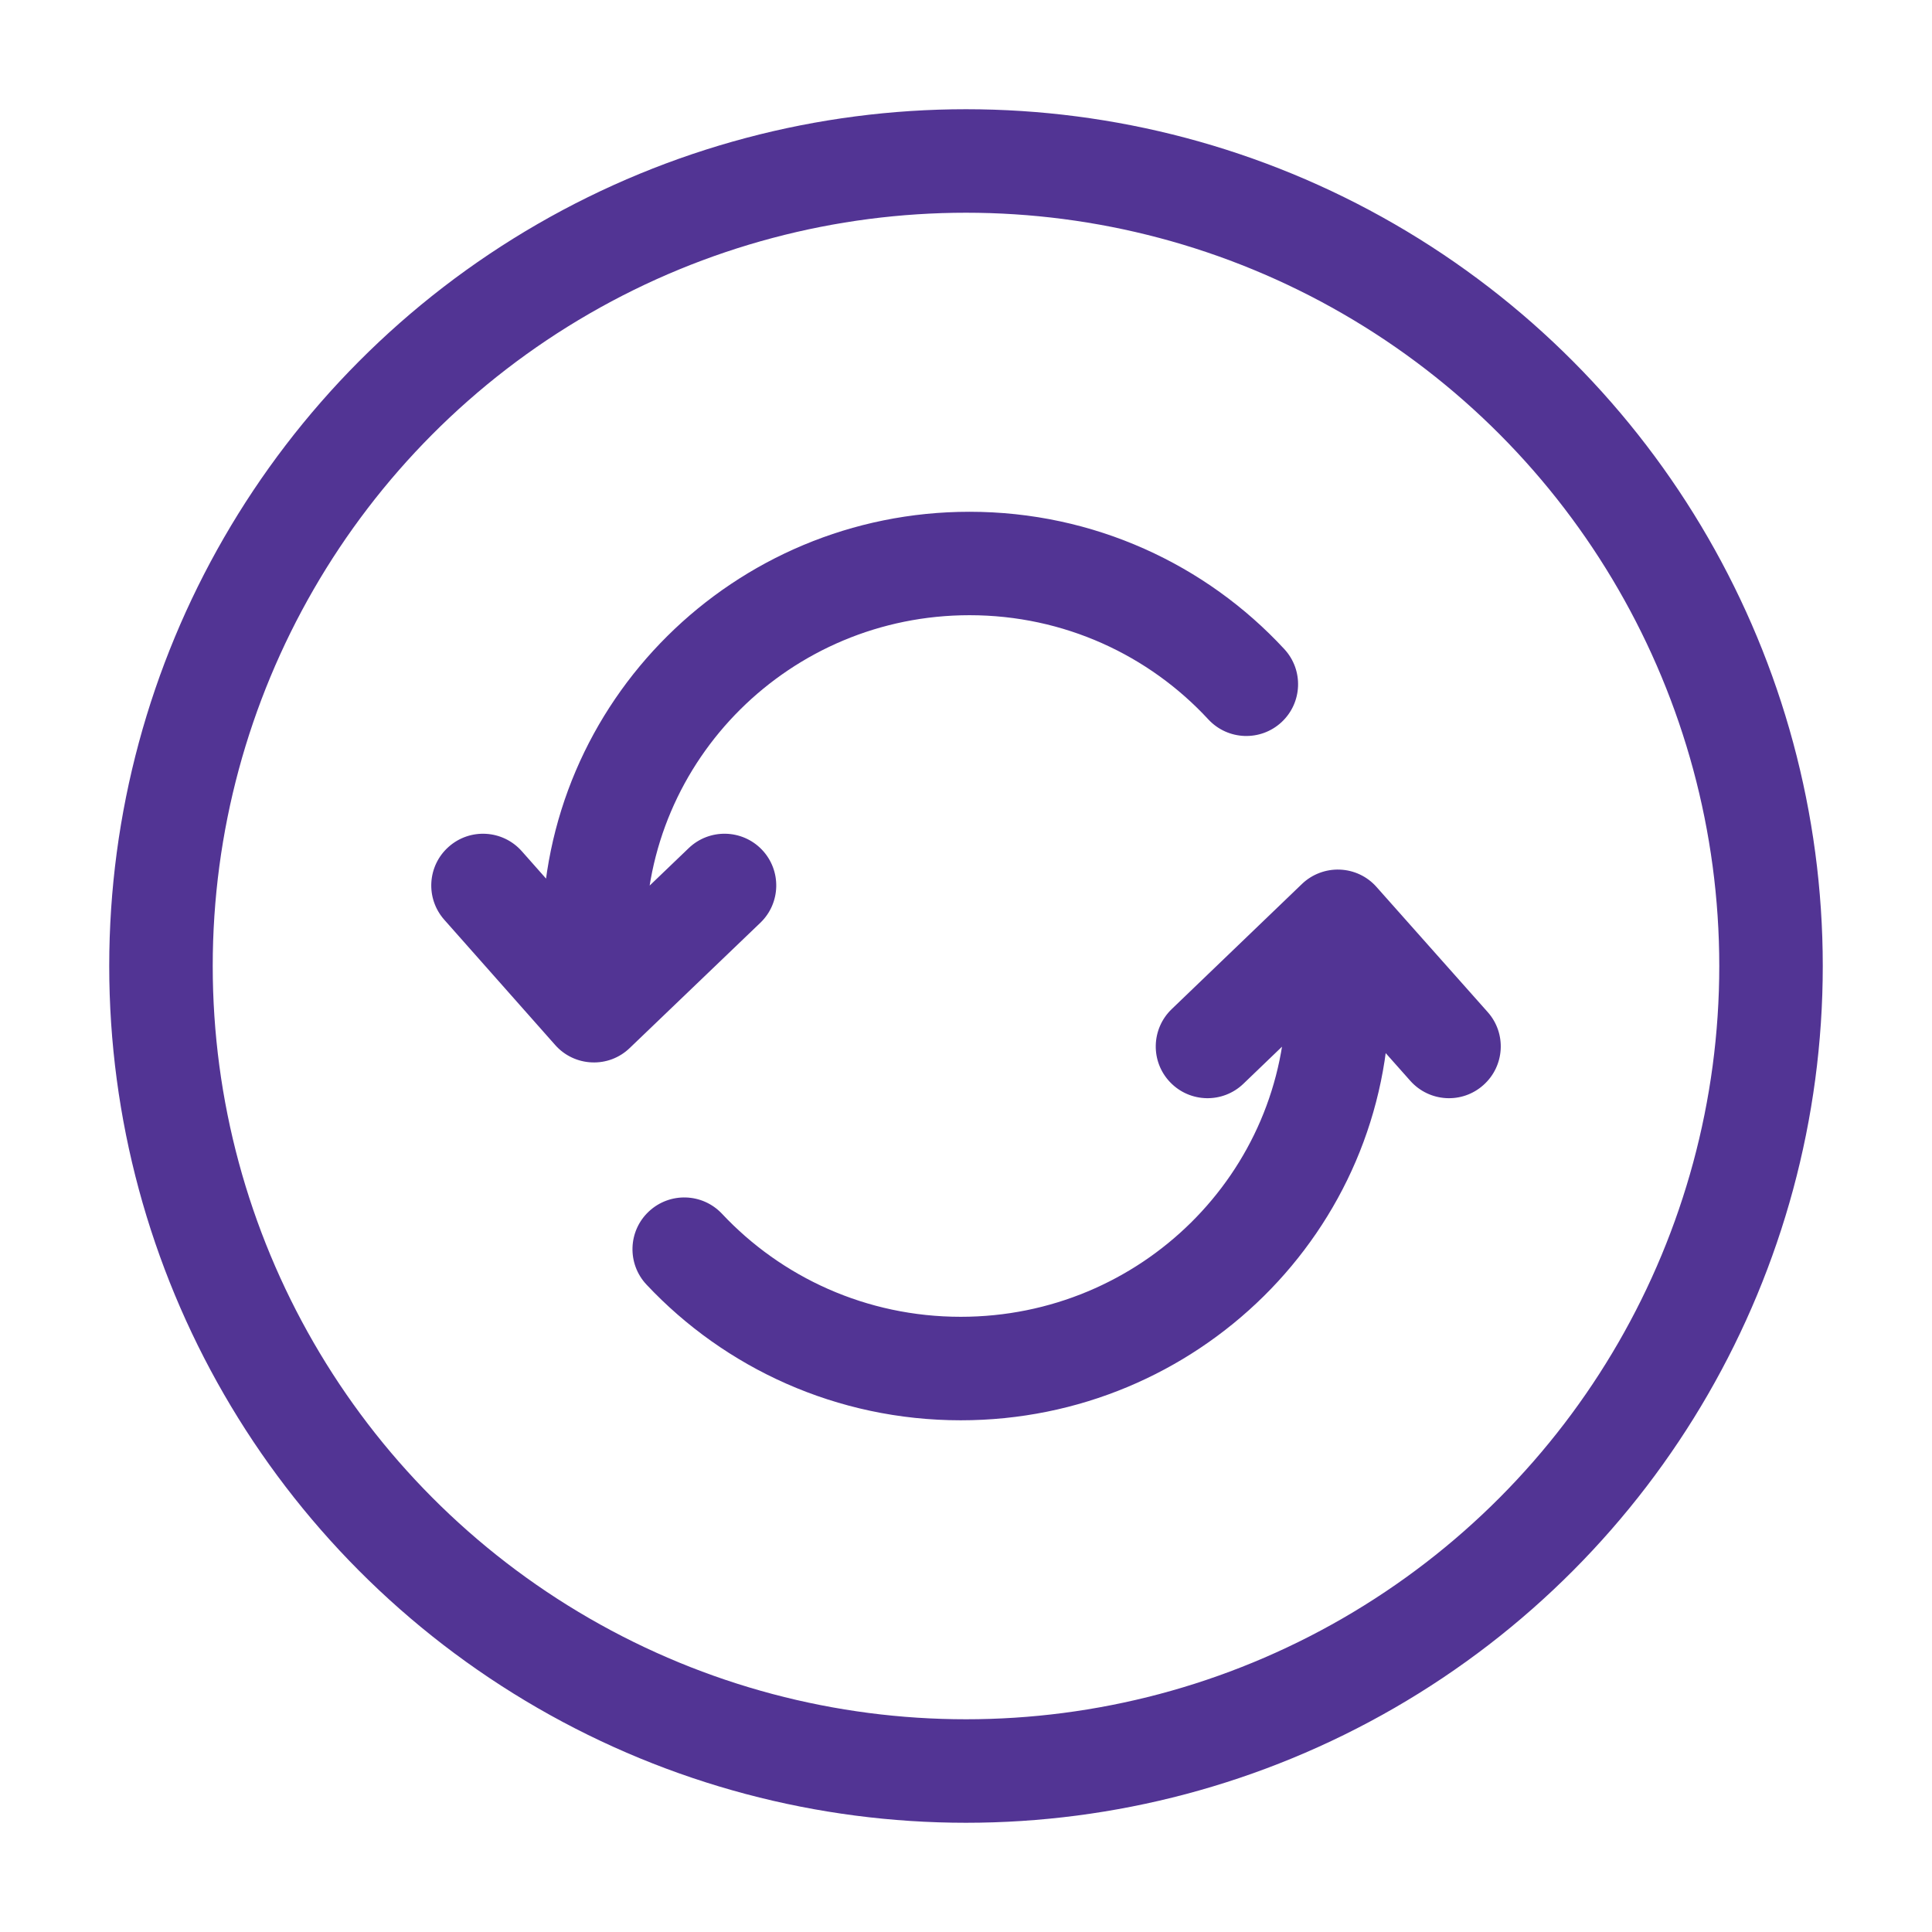
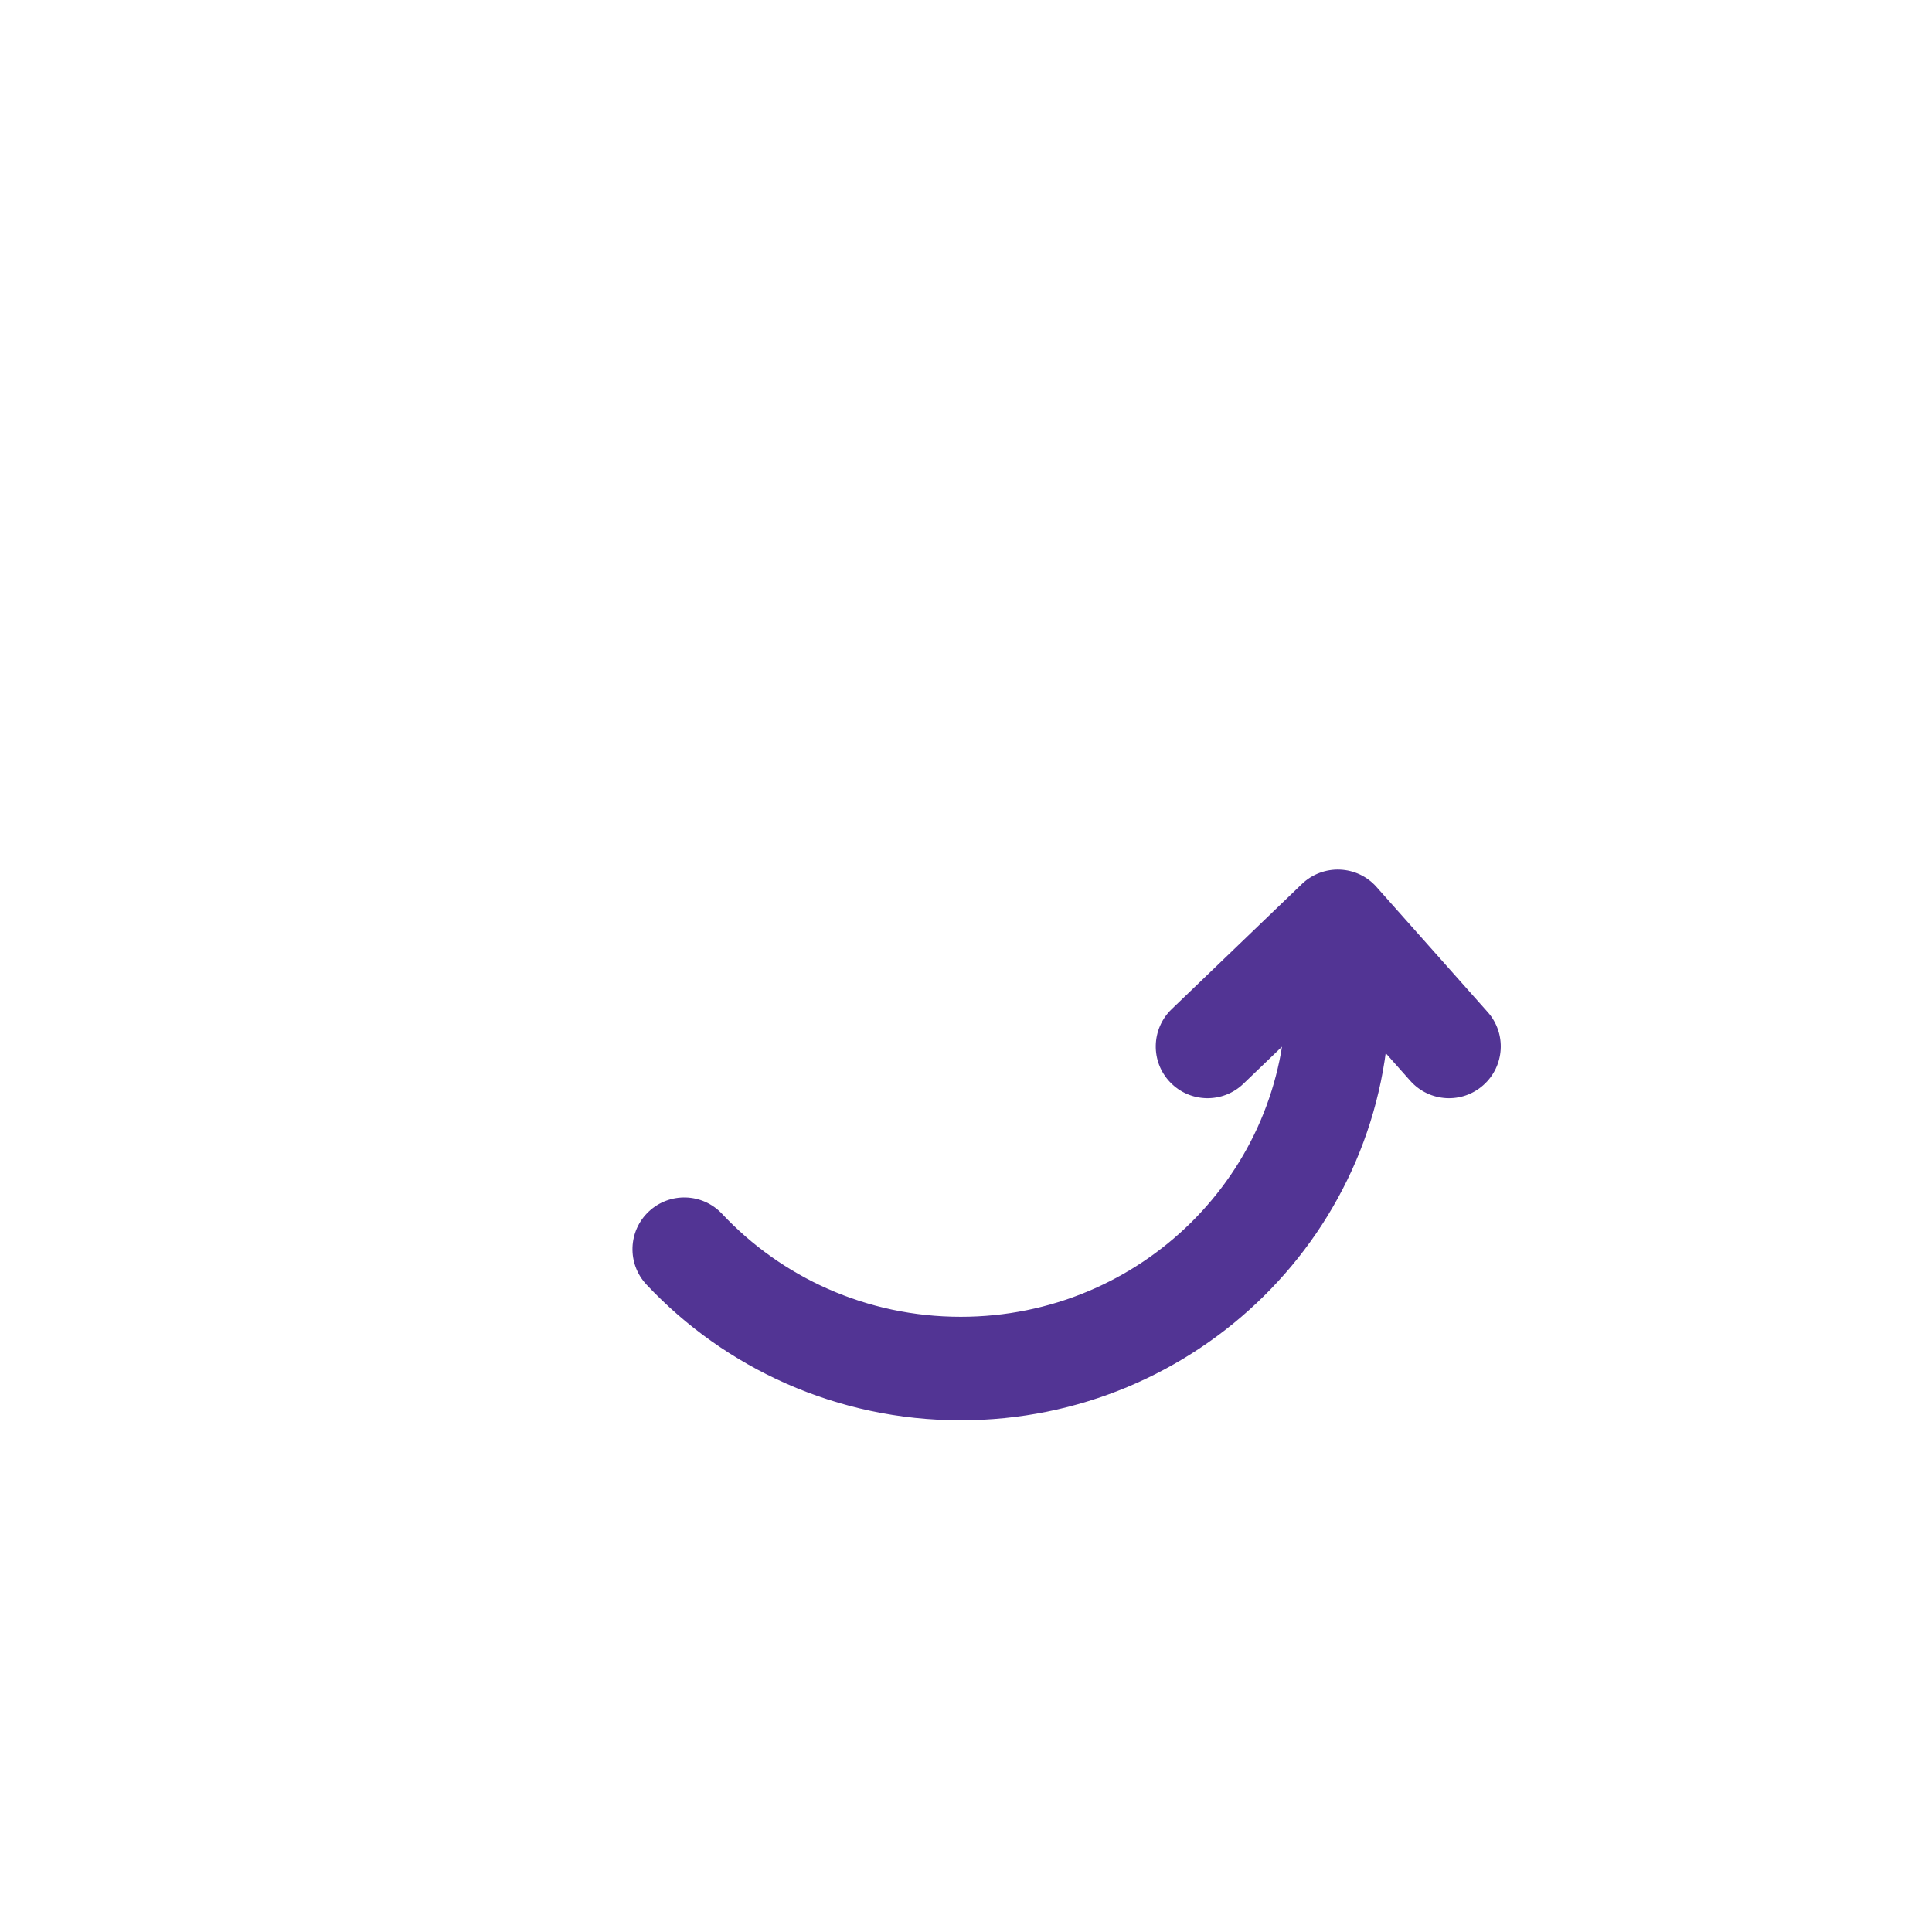
<svg xmlns="http://www.w3.org/2000/svg" width="28" height="28" viewBox="0 0 28 28" fill="none">
-   <path d="M8.607 13.568H7.857V13.568L8.607 13.568ZM8.607 14.648L8.046 15.145C8.181 15.298 8.373 15.389 8.577 15.397C8.781 15.406 8.979 15.331 9.126 15.189L8.607 14.648ZM11.019 13.374C11.318 13.088 11.328 12.613 11.042 12.314C10.755 12.015 10.28 12.005 9.981 12.292L10.5 12.833L11.019 13.374ZM7.562 12.336C7.287 12.026 6.813 11.997 6.503 12.272C6.193 12.546 6.164 13.02 6.439 13.33L7 12.833L7.562 12.336ZM17.512 10.426C17.794 10.73 18.268 10.748 18.572 10.467C18.876 10.186 18.895 9.711 18.613 9.407L18.063 9.916L17.512 10.426ZM14.051 8.166V7.417C10.636 7.417 7.857 10.165 7.857 13.568H8.607H9.357C9.357 11.005 11.453 8.916 14.051 8.916V8.166ZM8.607 13.568L7.857 13.568L7.857 14.648H8.607L9.357 14.648L9.357 13.568H8.607ZM8.607 14.648L9.126 15.189L11.019 13.374L10.5 12.833L9.981 12.292L8.088 14.107L8.607 14.648ZM8.607 14.648L9.169 14.151L7.562 12.336L7 12.833L6.439 13.33L8.046 15.145L8.607 14.648ZM18.063 9.916L18.613 9.407C17.482 8.184 15.855 7.417 14.051 7.417V8.166V8.916C15.422 8.916 16.654 9.498 17.512 10.426L18.063 9.916Z" fill="#523494" />
  <path d="M19.389 13.352L19.949 12.854C19.814 12.701 19.622 12.611 19.418 12.603C19.215 12.595 19.016 12.67 18.869 12.811L19.389 13.352ZM16.981 14.625C16.682 14.912 16.672 15.387 16.959 15.685C17.246 15.984 17.721 15.994 18.02 15.707L17.5 15.166L16.981 14.625ZM20.439 15.664C20.715 15.974 21.189 16.002 21.498 15.726C21.808 15.451 21.836 14.977 21.561 14.668L21 15.166L20.439 15.664ZM10.464 17.591C10.18 17.289 9.706 17.274 9.403 17.558C9.101 17.841 9.086 18.316 9.37 18.618L9.917 18.105L10.464 17.591ZM13.924 19.834V20.584C17.348 20.584 20.139 17.838 20.139 14.432H19.389H18.639C18.639 16.993 16.536 19.084 13.924 19.084V19.834ZM19.389 14.432H20.139V13.352H19.389H18.639V14.432H19.389ZM19.389 13.352L18.869 12.811L16.981 14.625L17.5 15.166L18.02 15.707L19.908 13.893L19.389 13.352ZM19.389 13.352L18.828 13.85L20.439 15.664L21 15.166L21.561 14.668L19.949 12.854L19.389 13.352ZM9.917 18.105L9.37 18.618C10.505 19.827 12.127 20.584 13.924 20.584V19.834V19.084C12.555 19.084 11.325 18.509 10.464 17.591L9.917 18.105Z" fill="#523494" />
-   <circle cx="14" cy="14" r="11.667" stroke="#523494" stroke-width="1.5" />
</svg>